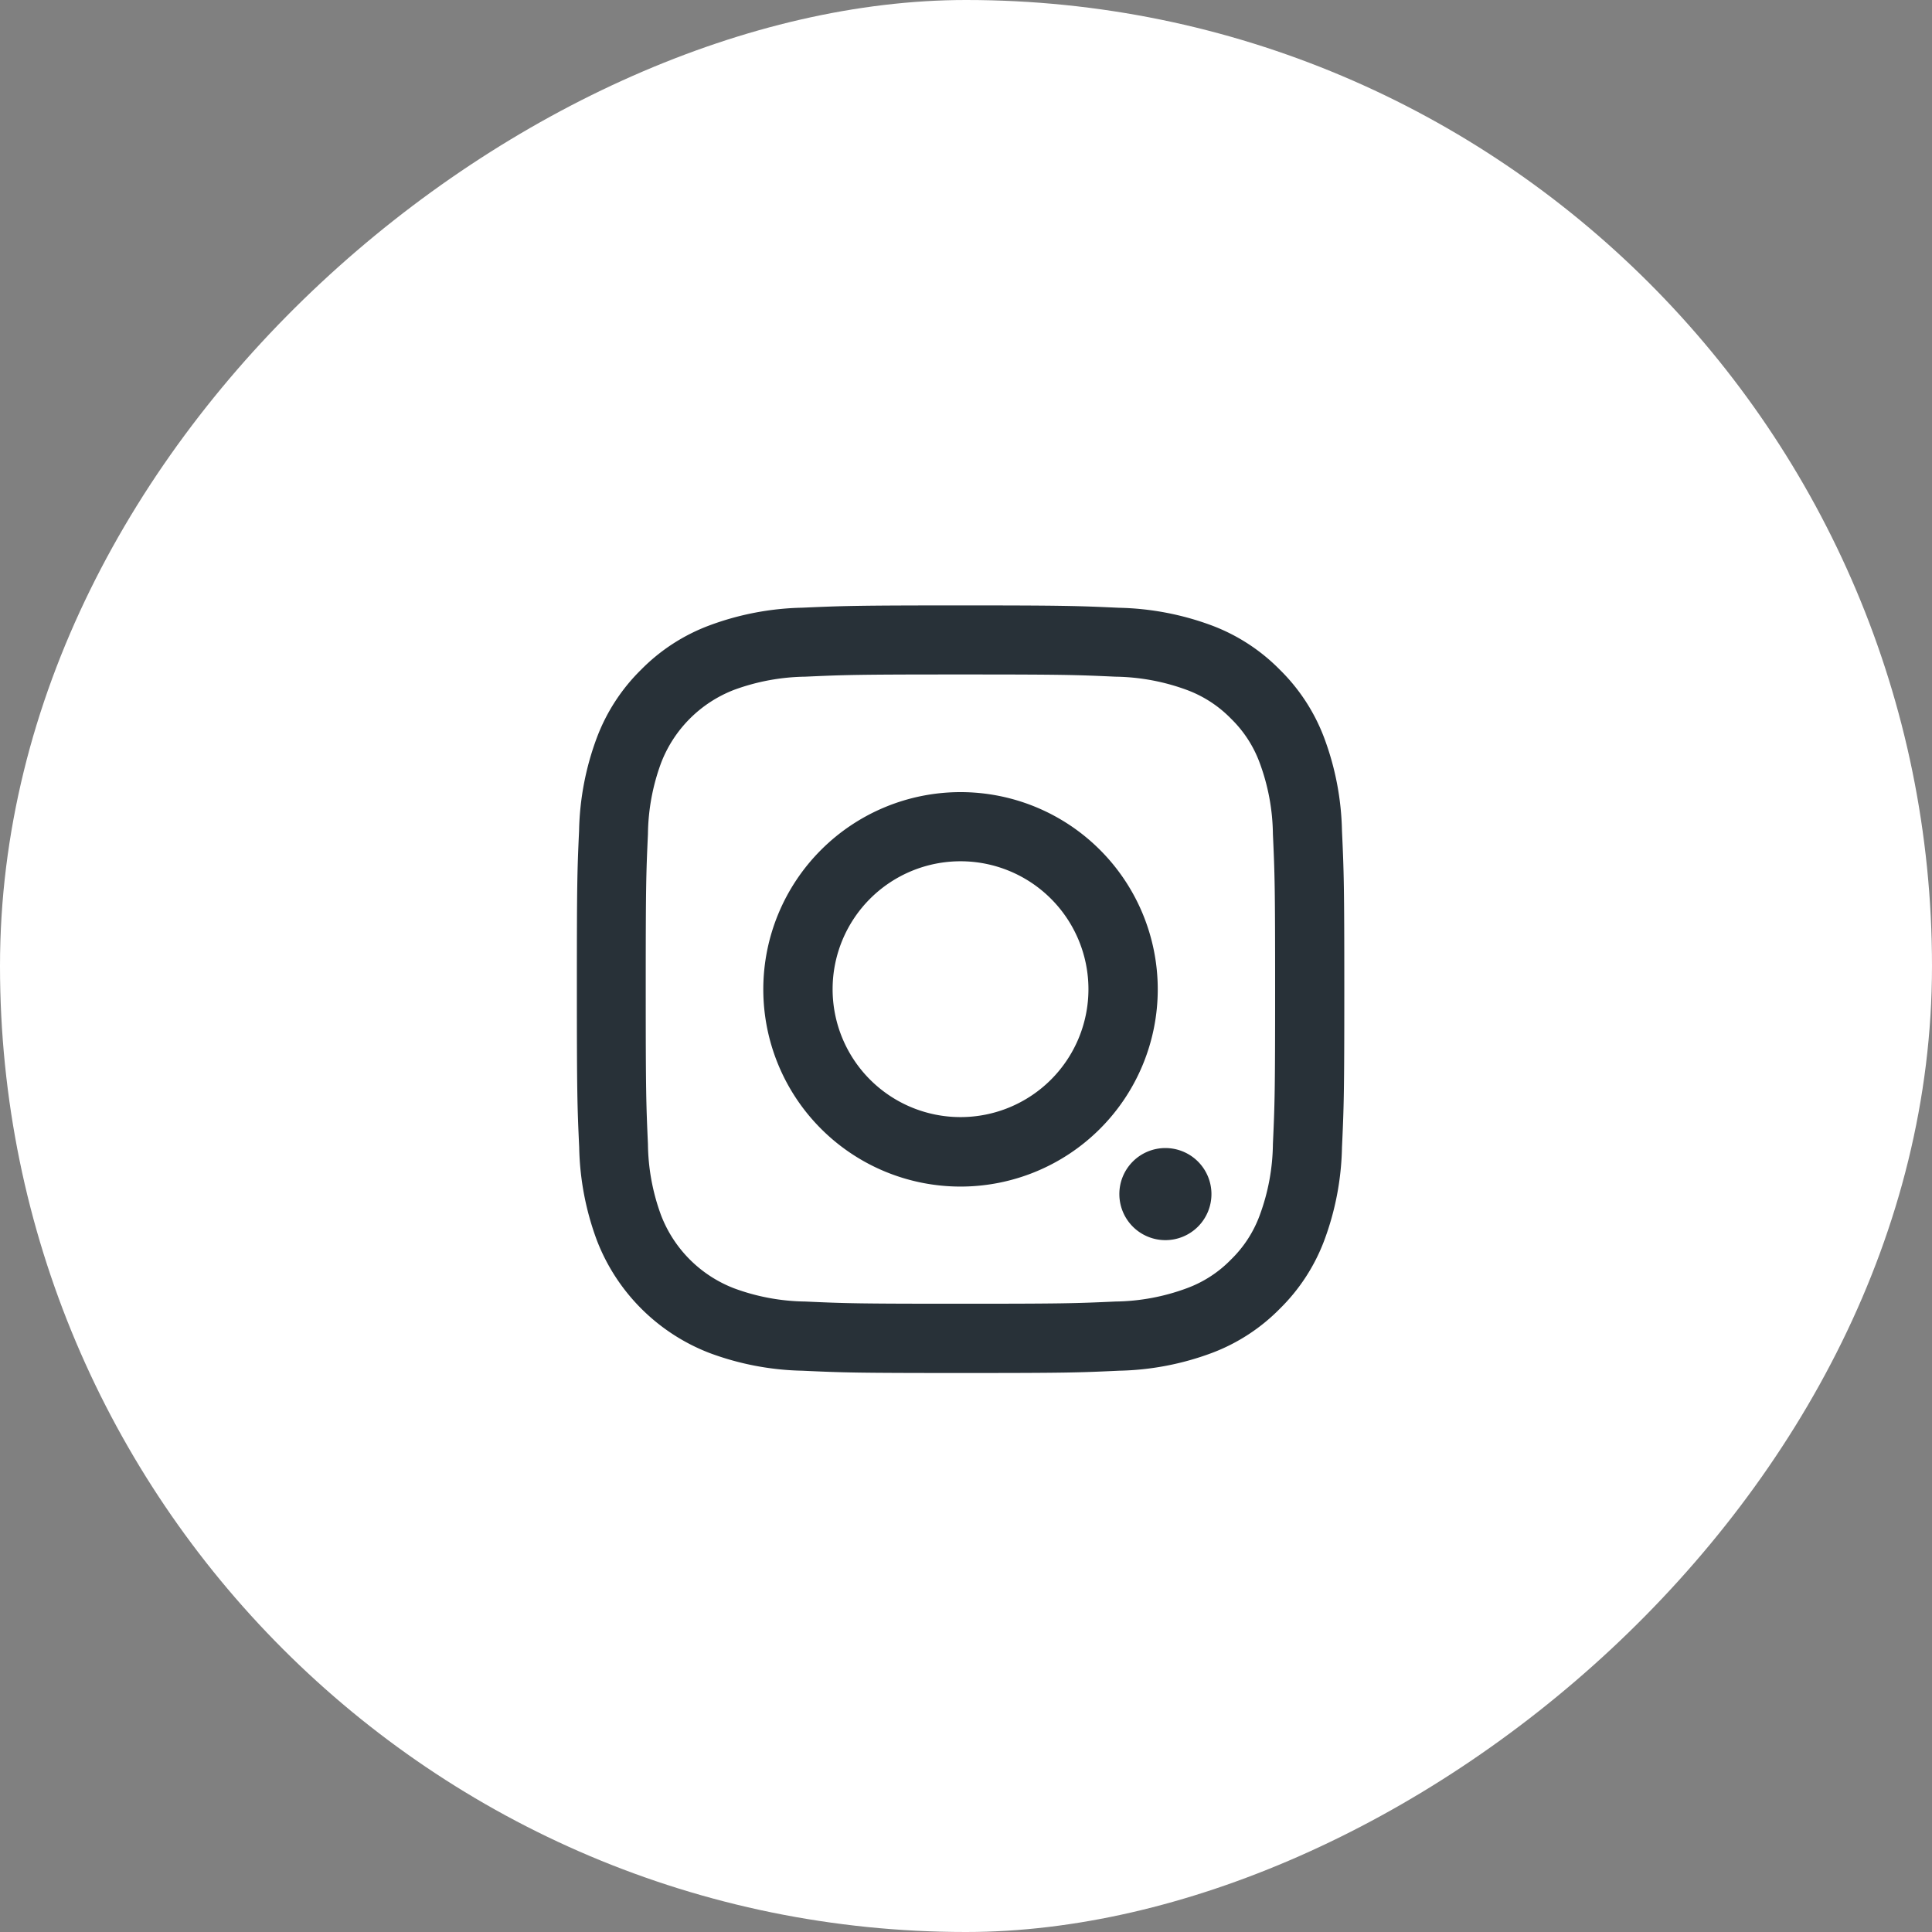
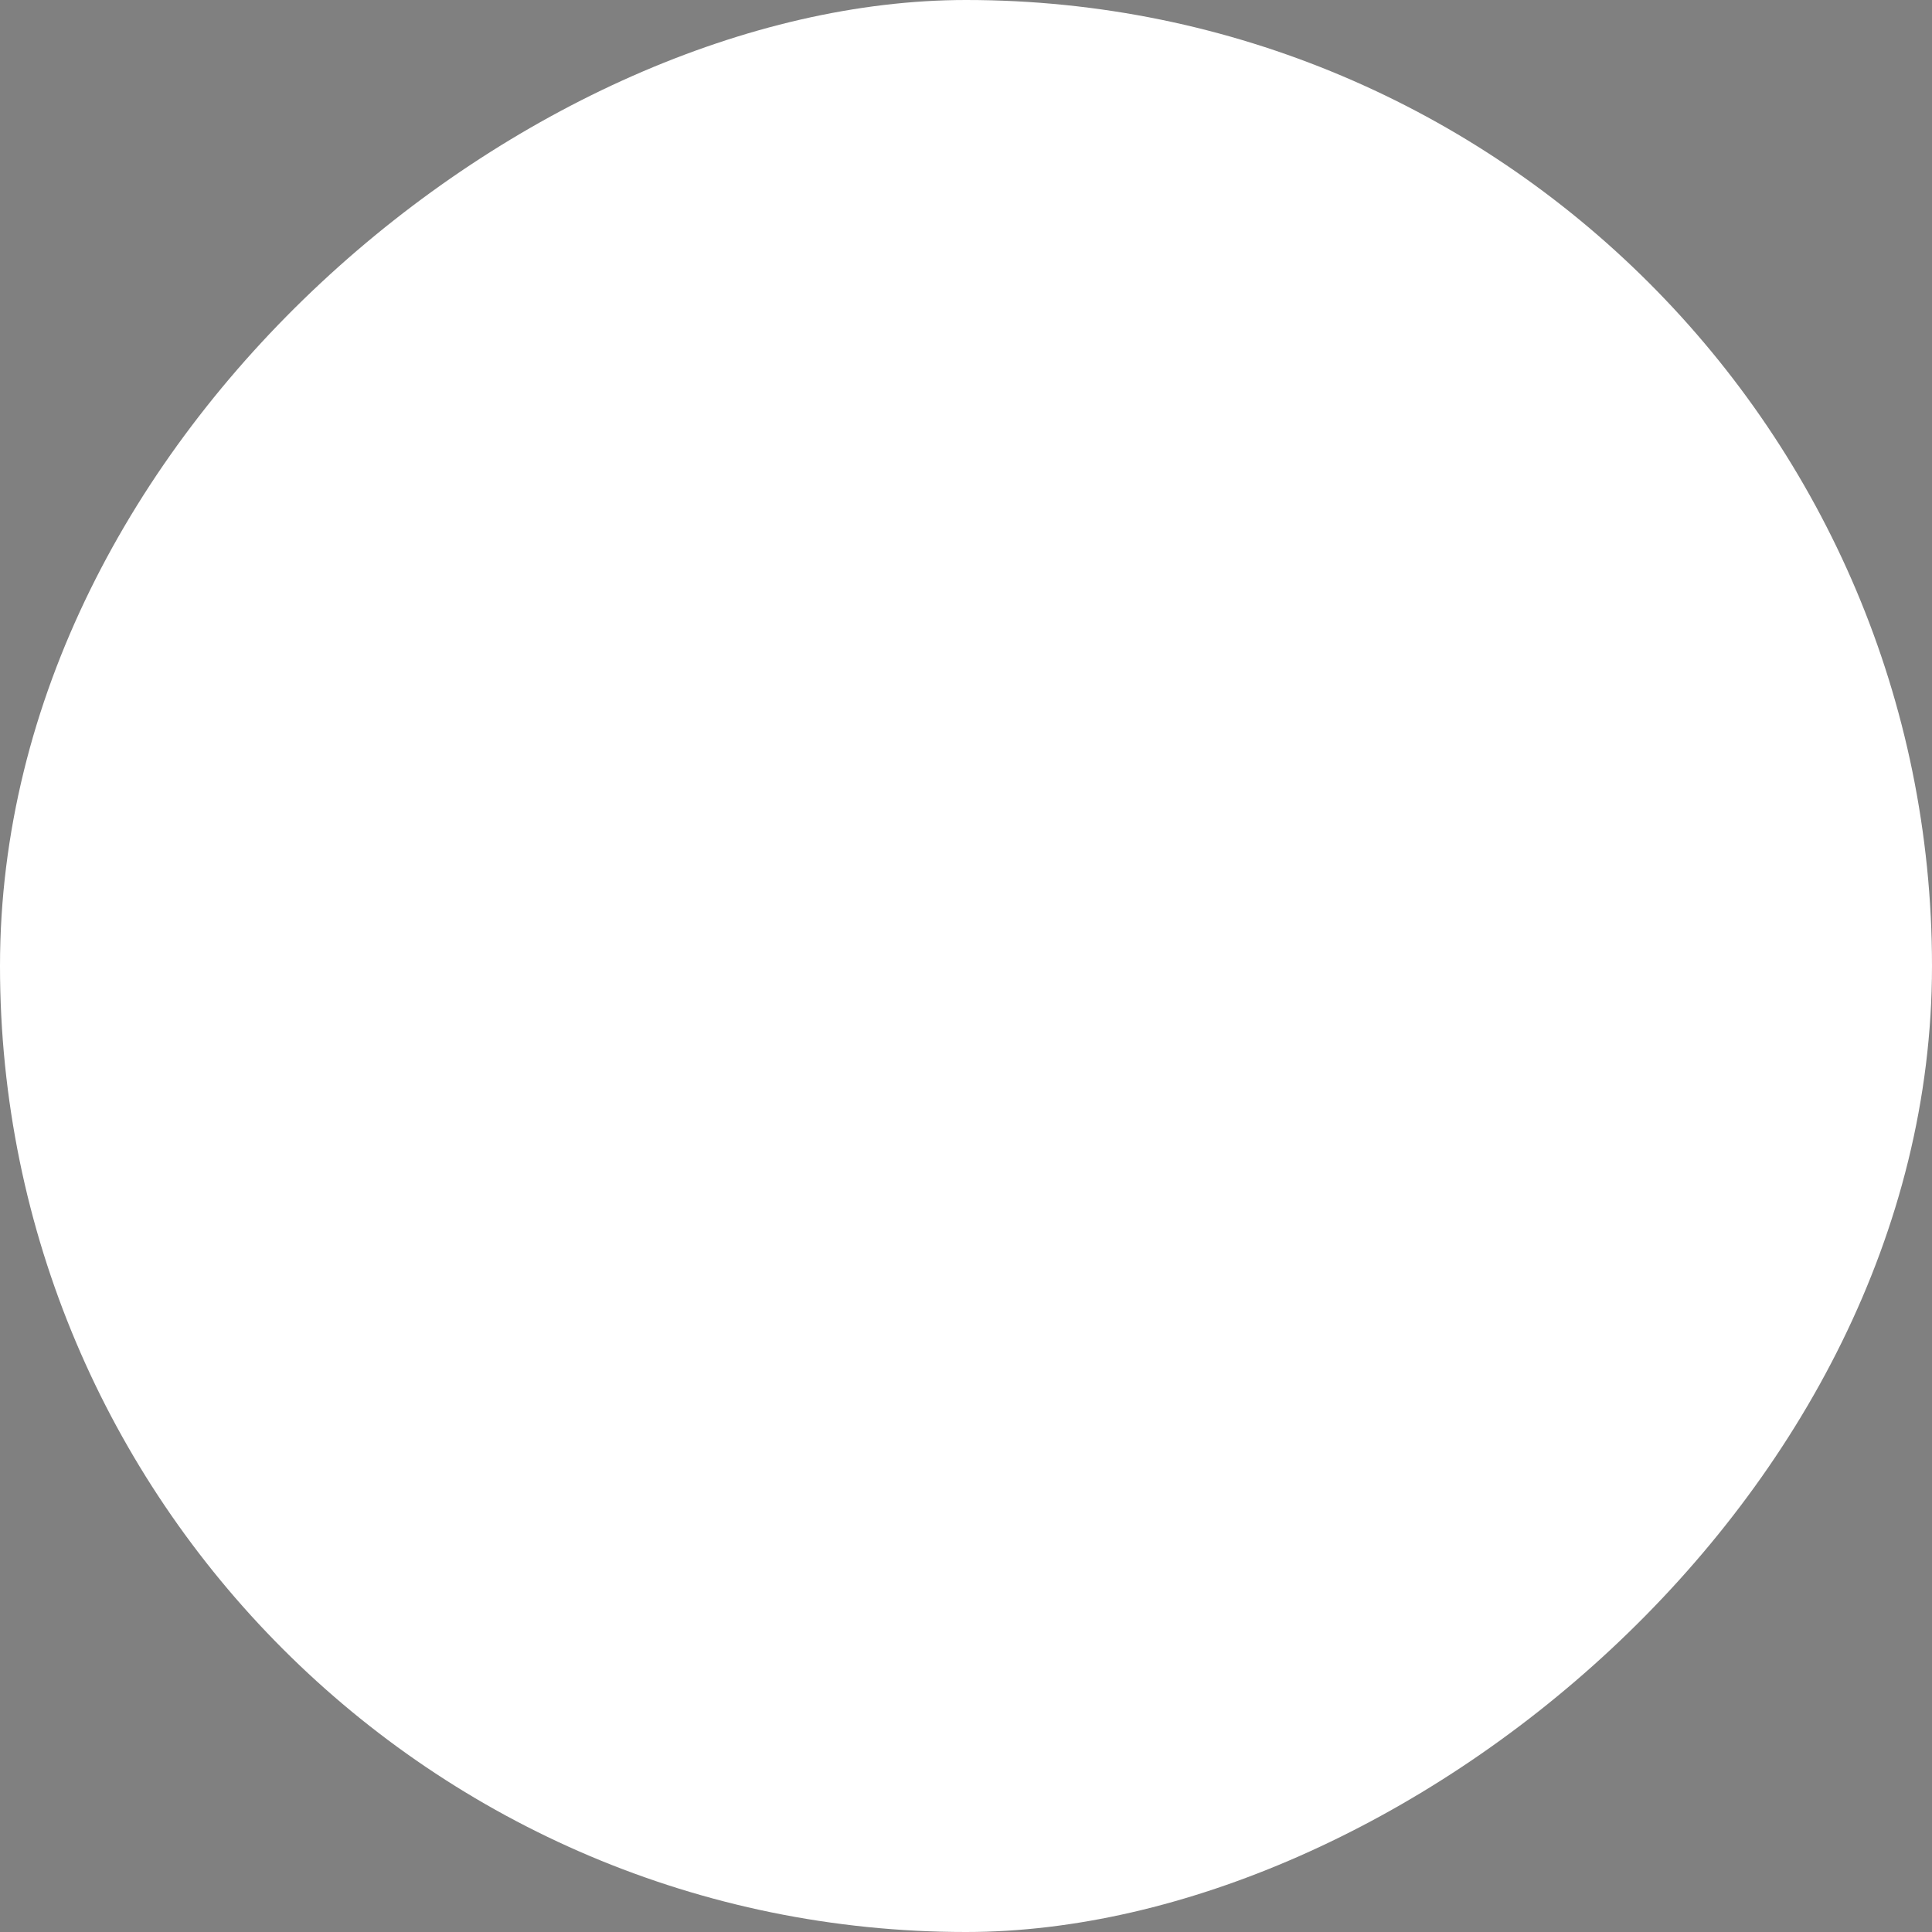
<svg xmlns="http://www.w3.org/2000/svg" width="48" height="48" viewBox="0 0 48 48">
  <rect x="0" y="0" width="48" height="48" fill="#808080" stroke="none" />
  <g id="Instagram" transform="translate(48.316 0.156) rotate(90)">
    <rect id="Rectangle_21" data-name="Rectangle 21" width="48" height="48" rx="24" transform="translate(-0.156 0.316)" fill="#fff" />
-     <path id="Instagram-2" data-name="Instagram" d="M5.6,19.012a6.985,6.985,0,0,1-2.314-.442,4.678,4.678,0,0,1-1.69-1.1A4.671,4.671,0,0,1,.5,15.781a7.021,7.021,0,0,1-.443-2.314C.012,12.449,0,12.125,0,9.535S.012,6.621.059,5.6A7.021,7.021,0,0,1,.5,3.289,4.672,4.672,0,0,1,1.6,1.6,4.679,4.679,0,0,1,3.291.5,6.985,6.985,0,0,1,5.6.058C6.621.011,6.947,0,9.536,0s2.915.011,3.932.058A6.983,6.983,0,0,1,15.782.5a4.686,4.686,0,0,1,1.69,1.1,4.676,4.676,0,0,1,1.1,1.688A6.986,6.986,0,0,1,19.014,5.6c.048,1.018.057,1.342.057,3.932s-.01,2.914-.057,3.932a6.986,6.986,0,0,1-.443,2.314,4.877,4.877,0,0,1-2.789,2.789,6.983,6.983,0,0,1-2.314.442c-1.017.047-1.341.058-3.932.058S6.621,19.059,5.6,19.012ZM5.683,1.774a5.252,5.252,0,0,0-1.77.328,2.954,2.954,0,0,0-1.1.714,2.972,2.972,0,0,0-.714,1.1,5.33,5.33,0,0,0-.328,1.771c-.046,1-.055,1.306-.055,3.852s.009,2.848.055,3.854a5.328,5.328,0,0,0,.328,1.77,3.163,3.163,0,0,0,1.811,1.81,5.254,5.254,0,0,0,1.77.328c1.006.046,1.307.055,3.853.055s2.848-.01,3.853-.055a5.257,5.257,0,0,0,1.771-.328,3.16,3.16,0,0,0,1.809-1.81,5.273,5.273,0,0,0,.329-1.77c.046-1.006.055-1.307.055-3.854s-.009-2.848-.055-3.852a5.275,5.275,0,0,0-.329-1.771,2.943,2.943,0,0,0-.713-1.1,2.947,2.947,0,0,0-1.1-.714,5.255,5.255,0,0,0-1.771-.328c-1.006-.046-1.307-.055-3.853-.055S6.689,1.728,5.683,1.774ZM4.639,9.535a4.9,4.9,0,1,1,4.9,4.9A4.9,4.9,0,0,1,4.639,9.535Zm1.718,0A3.178,3.178,0,1,0,9.536,6.357,3.179,3.179,0,0,0,6.357,9.535Zm7.125-5.09a1.144,1.144,0,1,1,1.144,1.144A1.143,1.143,0,0,1,13.482,4.445Z" transform="translate(14.885 14.917)" fill="#283138" />
  </g>
</svg>